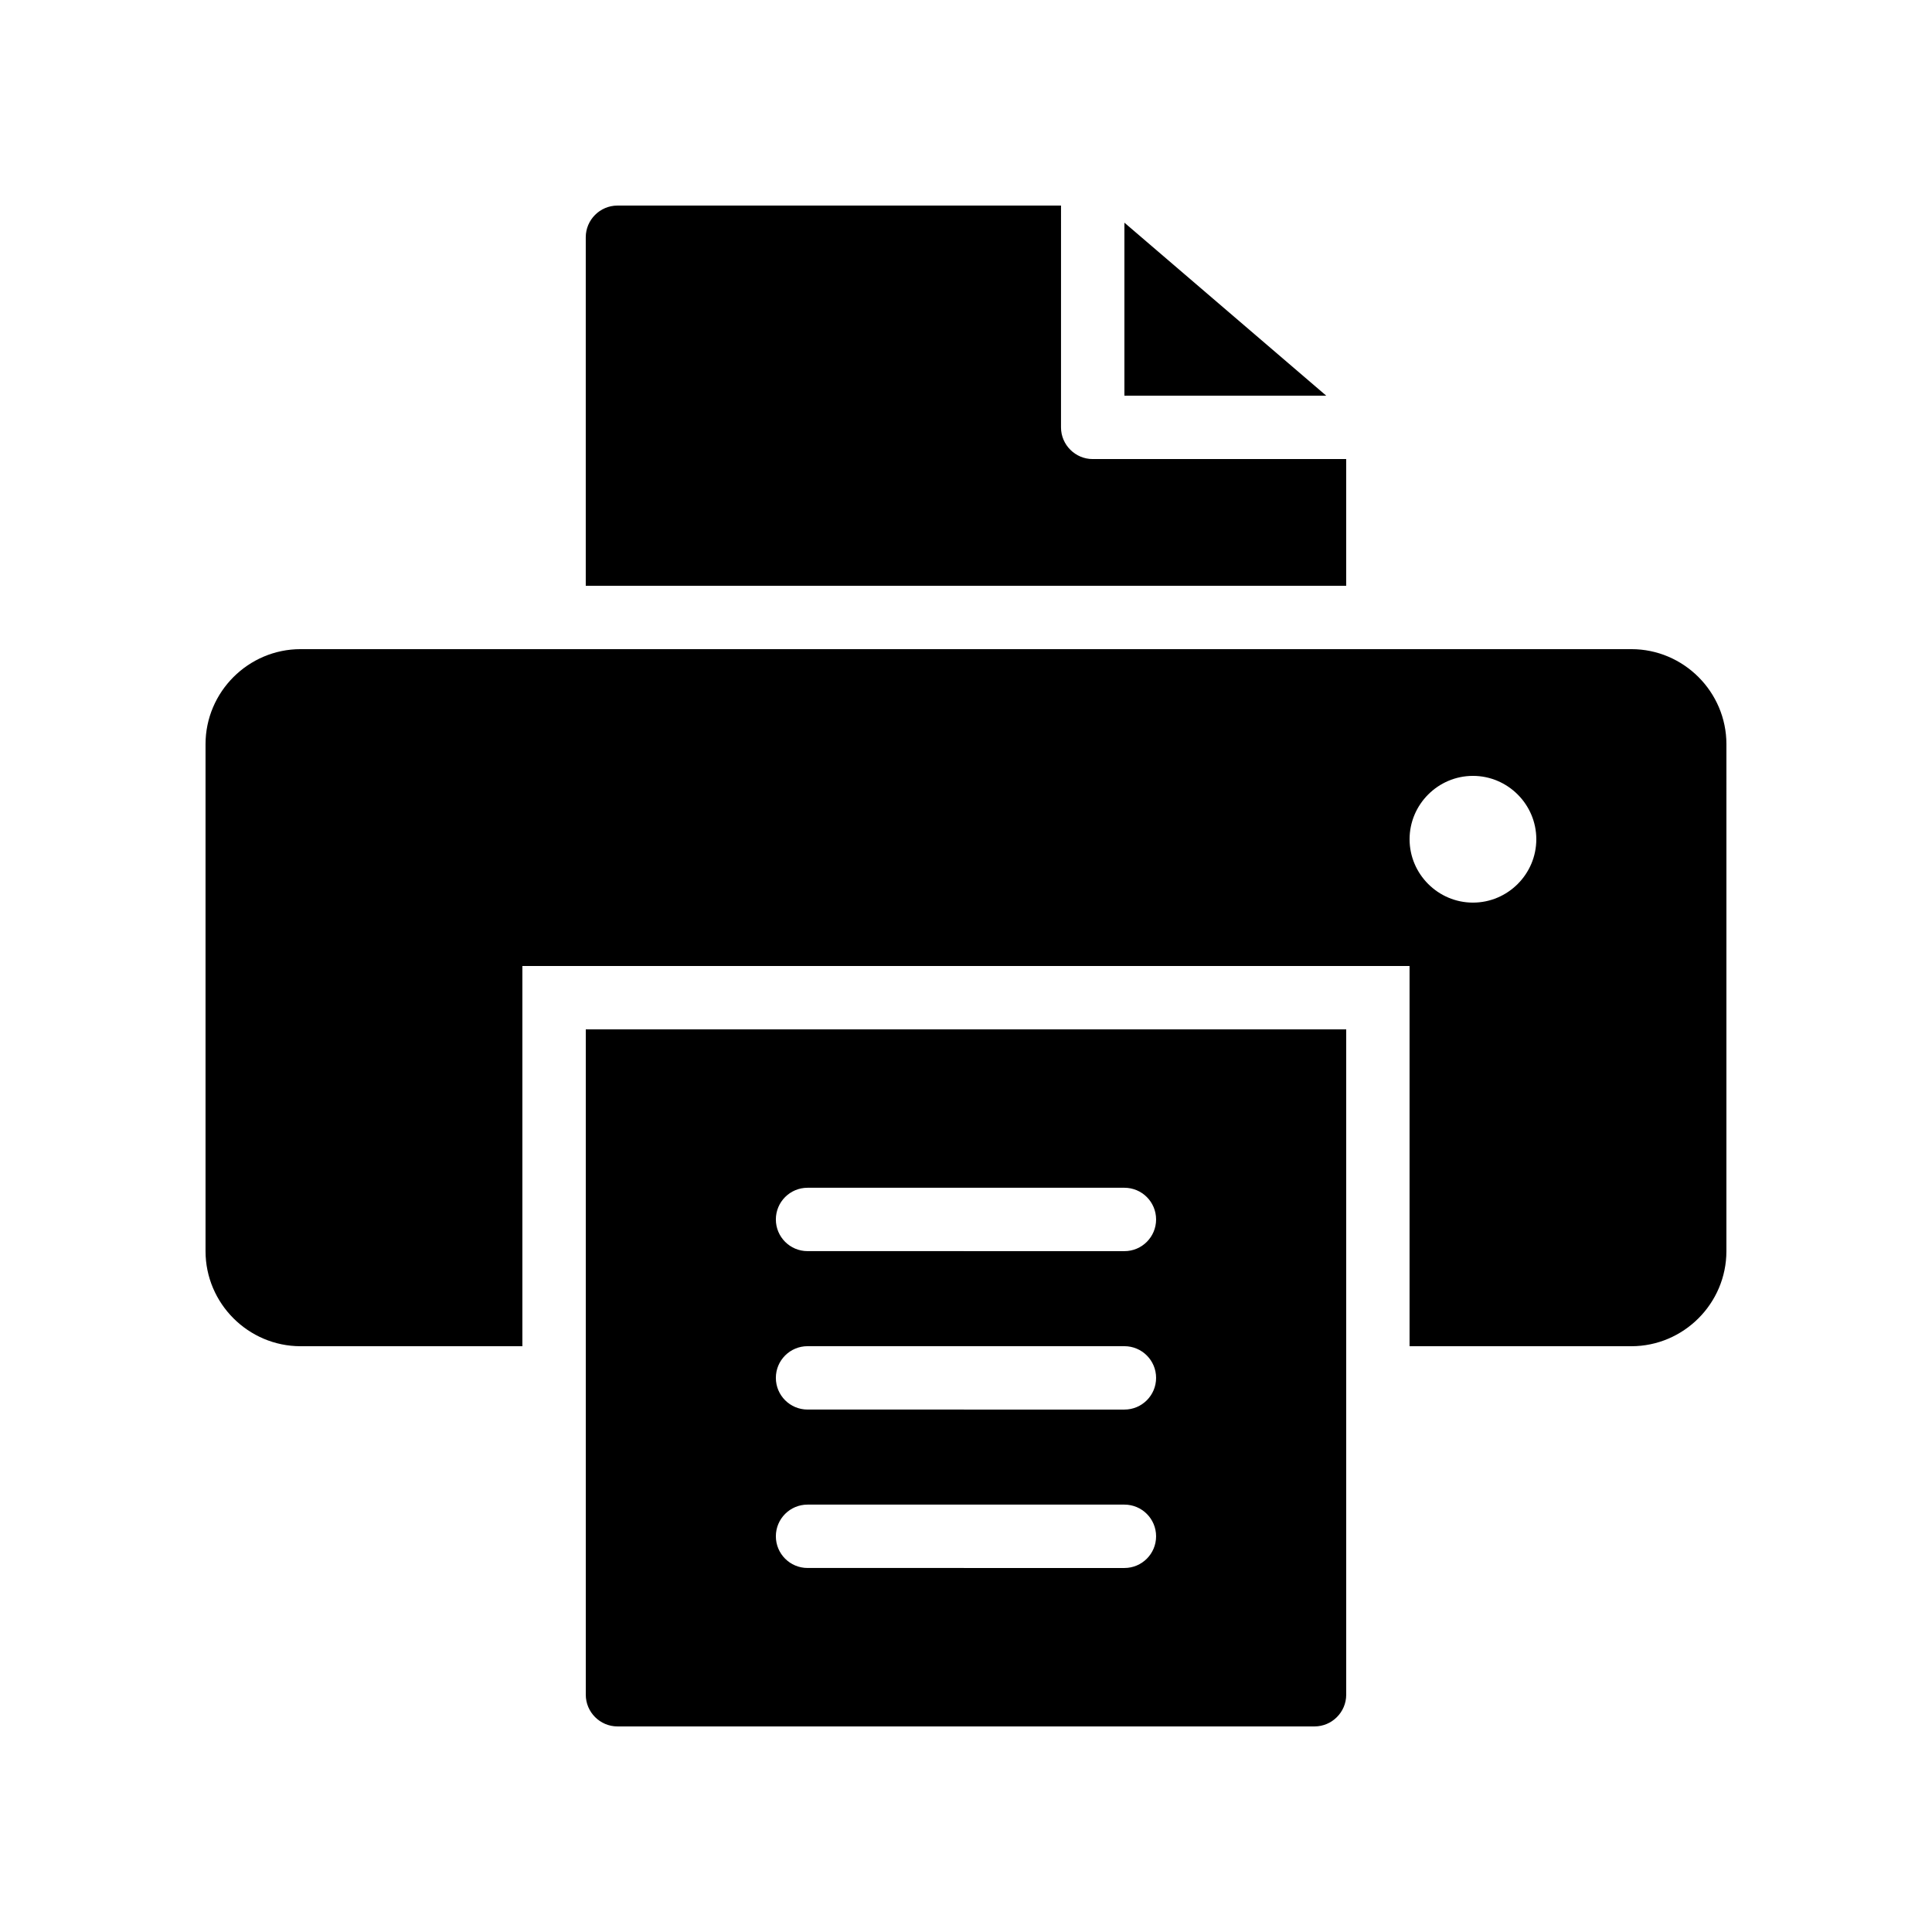
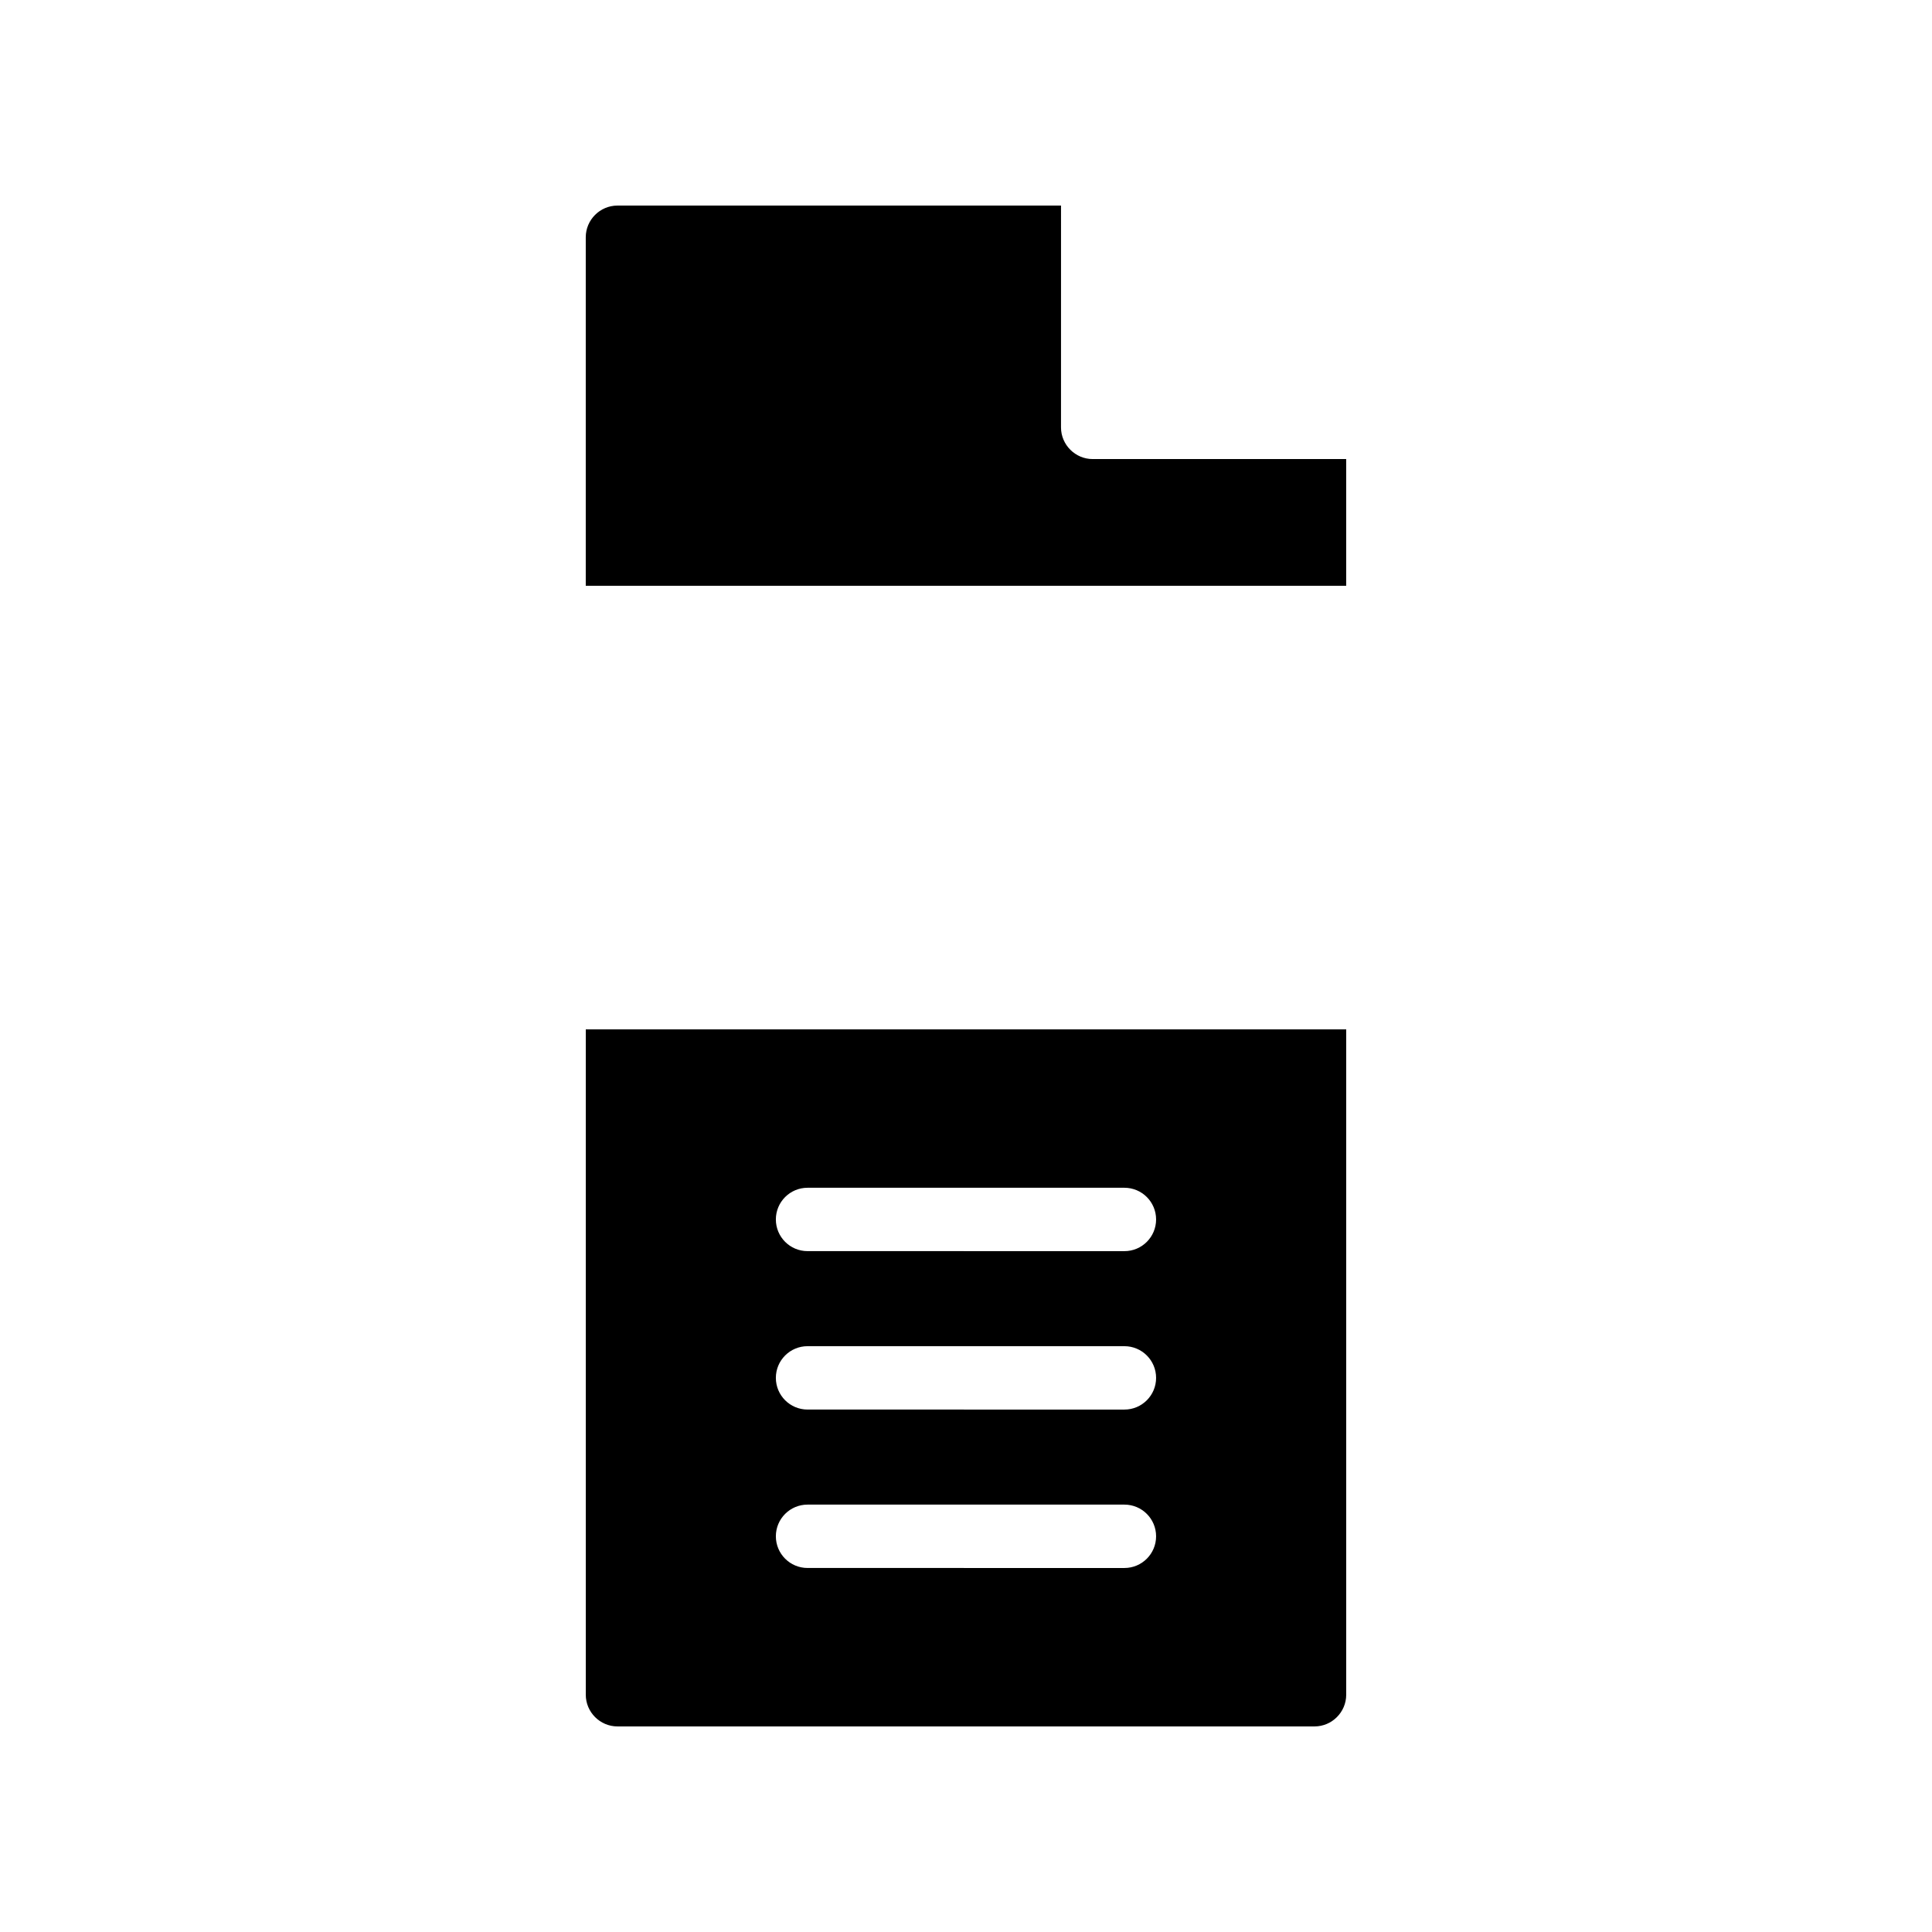
<svg xmlns="http://www.w3.org/2000/svg" fill="#000000" width="800px" height="800px" version="1.1" viewBox="144 144 512 512">
  <g>
-     <path d="m576.33 316.03h-352.67c-13.855 0-25.191 11.336-25.191 25.191v134.35c0 13.855 11.336 25.191 25.191 25.191h58.777v-100.76h235.11v100.76h58.777c13.855 0 25.191-11.336 25.191-25.191l0.004-134.35c0-13.855-11.336-25.191-25.191-25.191zm-41.984 67.172c-9.234 0-16.793-7.559-16.793-16.793 0-9.238 7.559-16.793 16.793-16.793s16.793 7.559 16.793 16.793c0 9.238-7.555 16.793-16.793 16.793z" />
    <path d="m307.63 198.48c-4.617 0-8.398 3.777-8.398 8.398v92.363h201.52v-33.586h-67.176c-4.617 0-8.398-3.777-8.398-8.398l0.004-58.777z" />
-     <path d="m441.98 248.86h53.488l-53.488-45.848z" />
    <path d="m492.36 601.52c4.617 0 8.398-3.777 8.398-8.398v-176.33h-201.52v176.33c0 4.617 3.777 8.398 8.398 8.398zm-134.35-142.75h83.969c4.641 0 8.398 3.758 8.398 8.398 0 4.637-3.754 8.398-8.398 8.398l-83.969-0.004c-4.641 0-8.398-3.758-8.398-8.398 0-4.637 3.758-8.395 8.398-8.395zm0 41.984h83.969c4.641 0 8.398 3.758 8.398 8.398 0 4.637-3.754 8.398-8.398 8.398l-83.969-0.004c-4.641 0-8.398-3.758-8.398-8.398 0-4.637 3.758-8.395 8.398-8.395zm0 41.984h83.969c4.641 0 8.398 3.758 8.398 8.398 0 4.637-3.754 8.398-8.398 8.398l-83.969-0.004c-4.641 0-8.398-3.758-8.398-8.398 0-4.637 3.758-8.395 8.398-8.395z" />
  </g>
</svg>